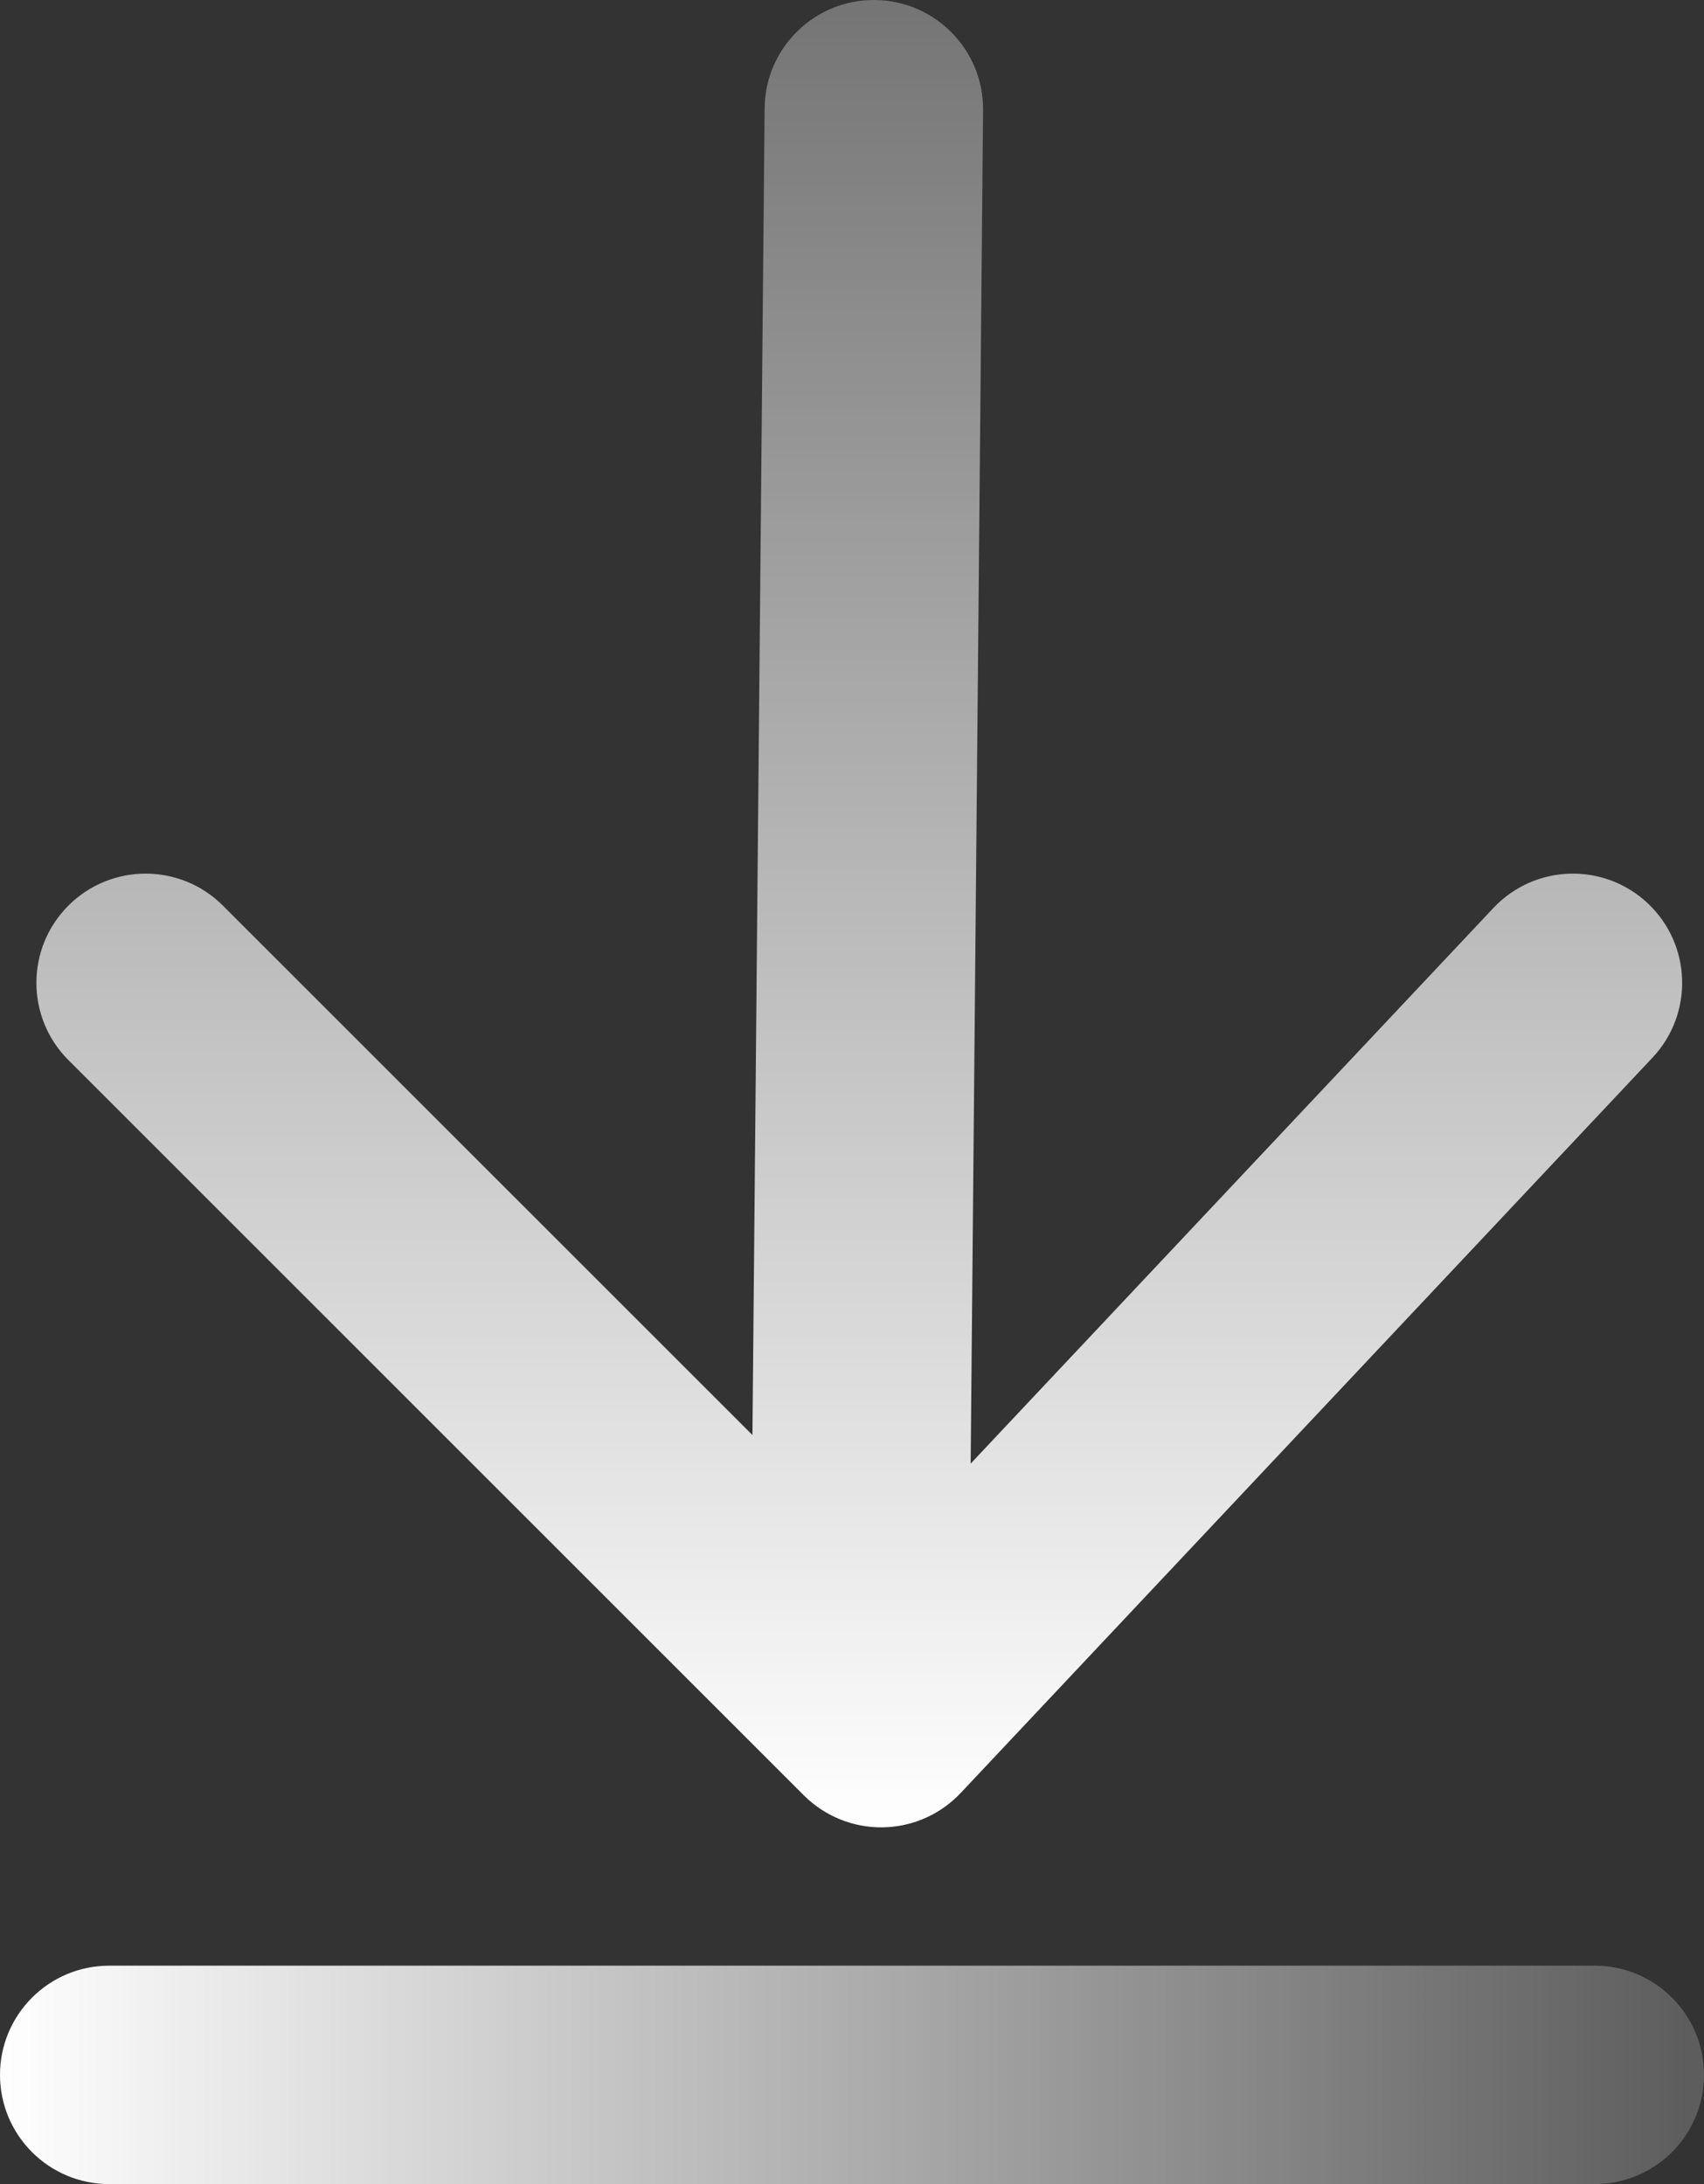
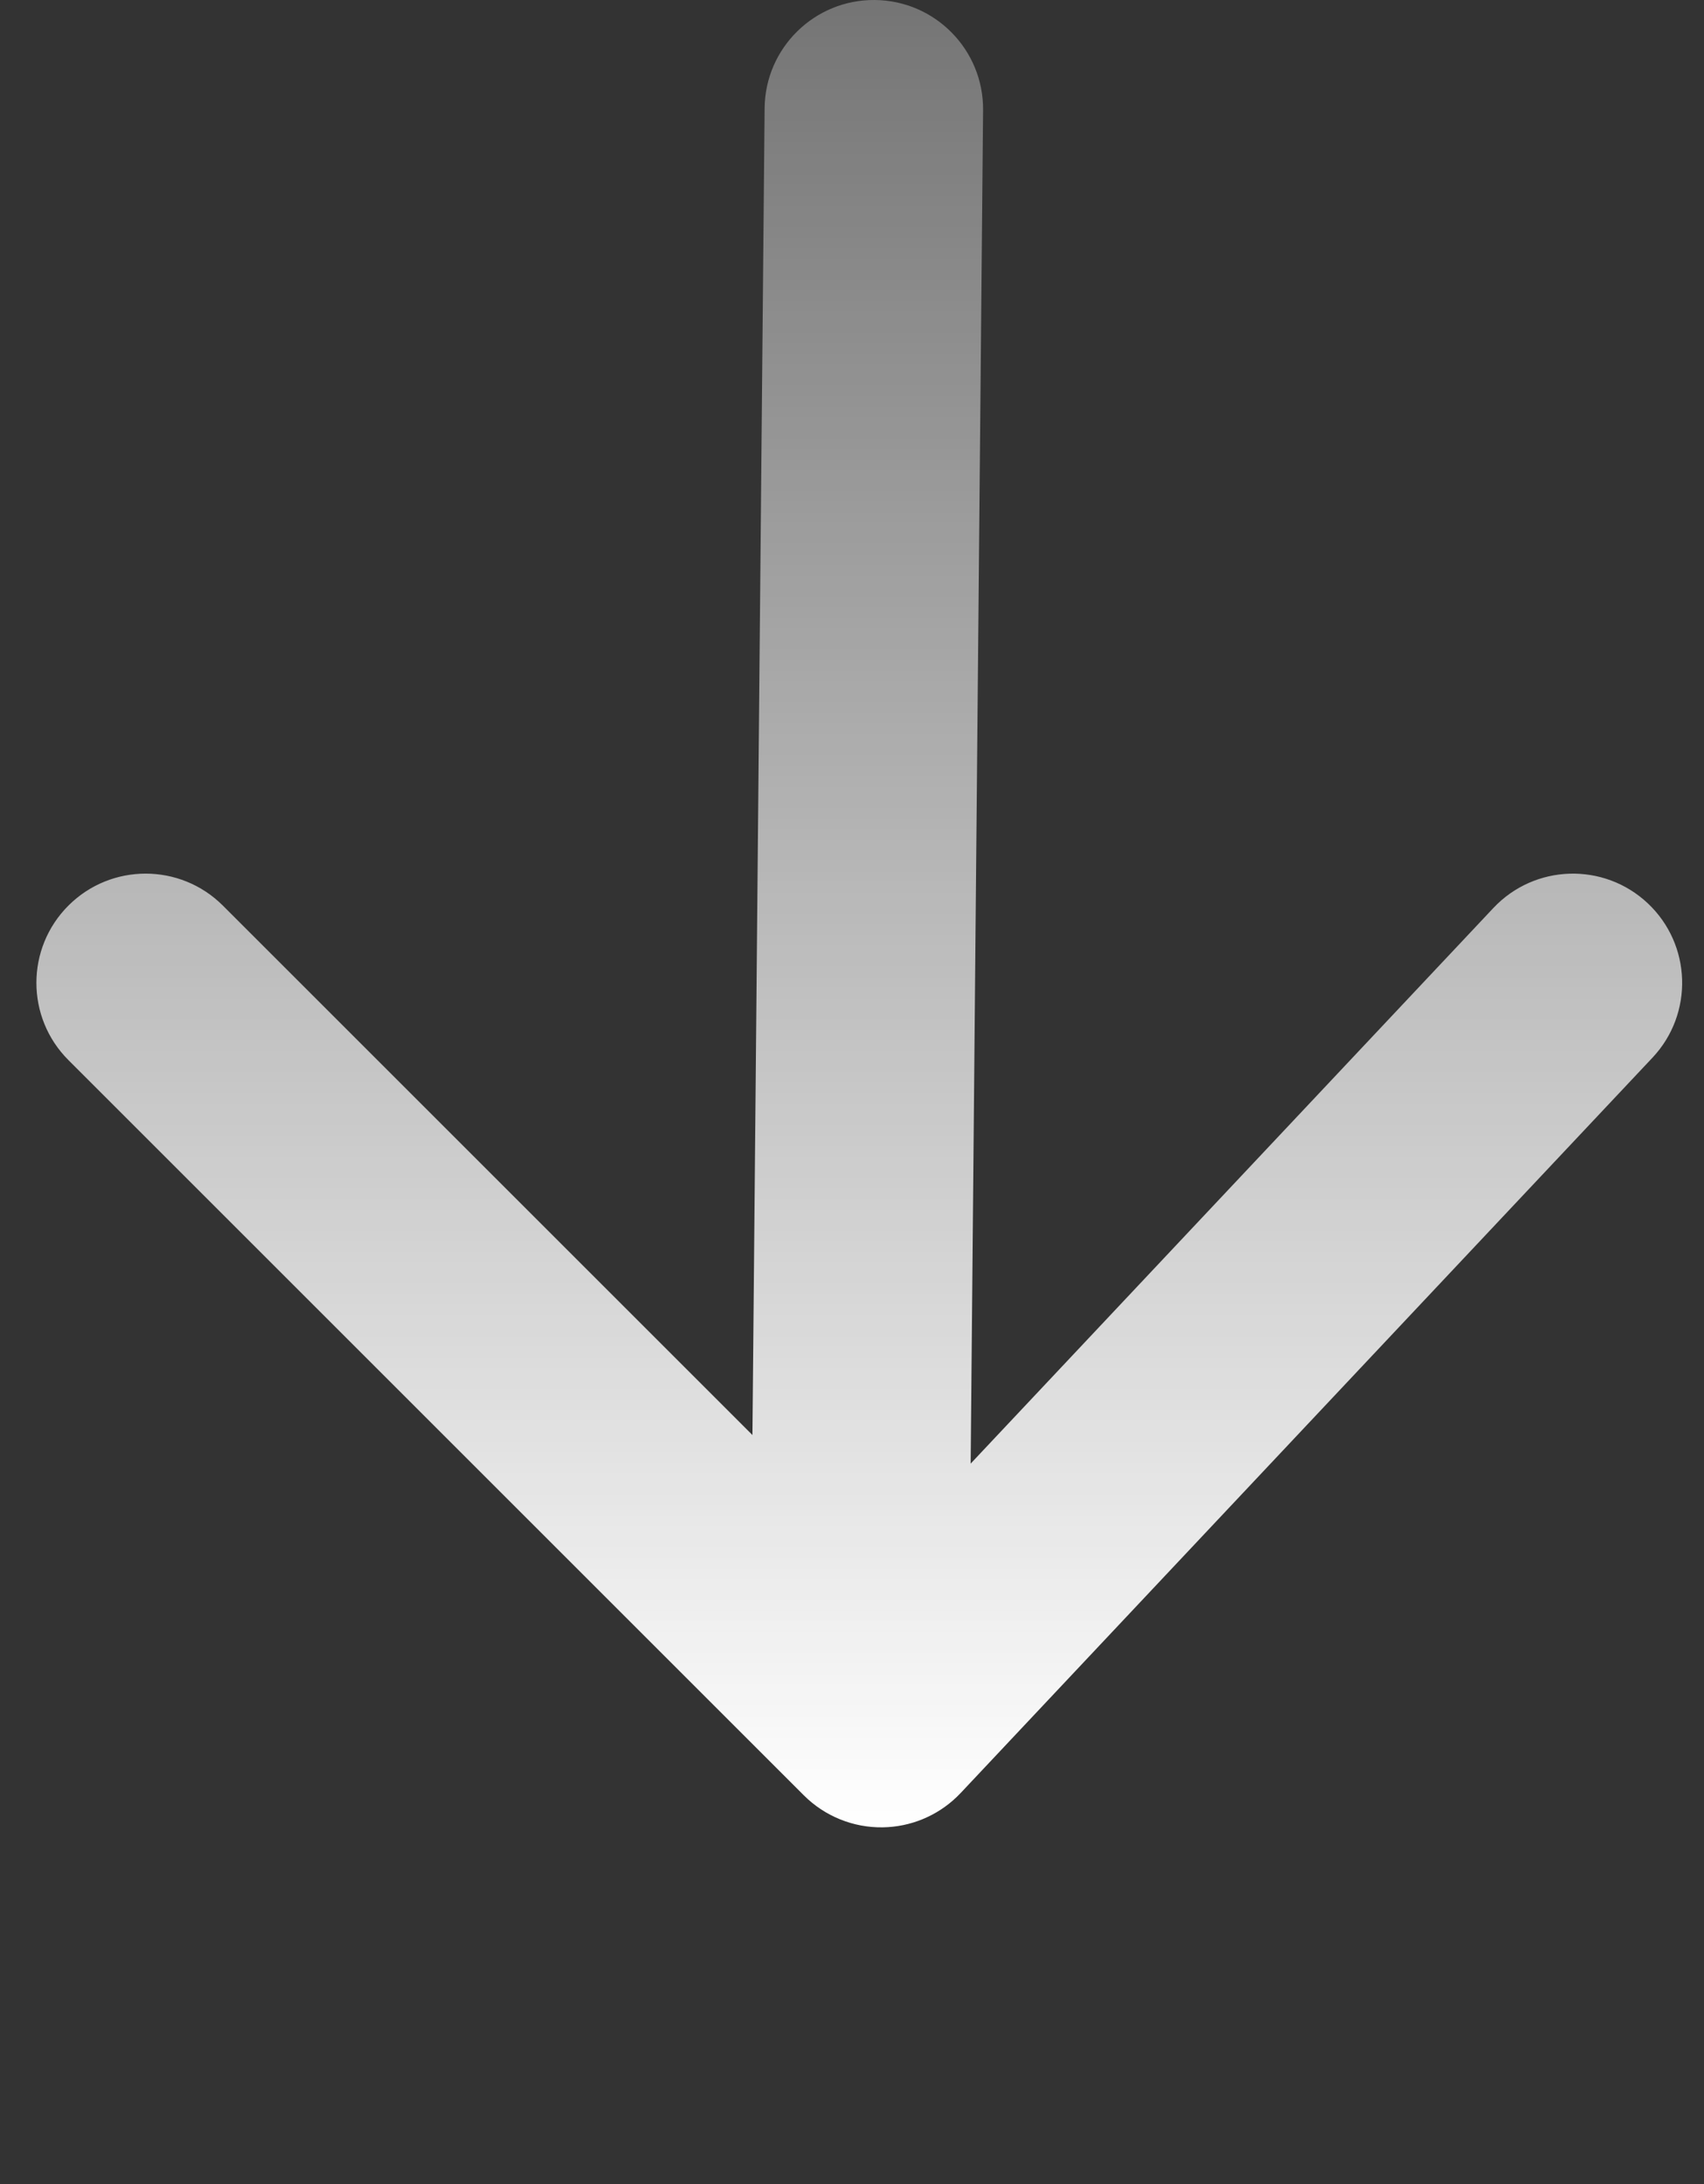
<svg xmlns="http://www.w3.org/2000/svg" width="117" height="150" viewBox="0 0 117 150" fill="none">
  <rect x="0" y="0" width="117" height="150" fill="#333333" stroke="none" />
  <path d="M60.615 125.499C58.587 125.53 56.631 124.738 55.196 123.304L4.696 72.804C1.767 69.875 1.767 65.125 4.696 62.196C7.625 59.267 12.375 59.267 15.304 62.196L51.664 98.557L52.5 7.432C52.538 3.29 55.927 -0.038 60.068 4.84599e-06C64.21 0.038 67.538 3.427 67.5 7.568L66.647 100.519L102.537 62.361C105.375 59.344 110.122 59.199 113.139 62.037C116.156 64.875 116.301 69.621 113.463 72.639L65.963 123.139L65.696 123.408C64.332 124.72 62.517 125.47 60.615 125.499Z" fill="url(#paint0_linear_165_215)" />
-   <path d="M109.886 135.01C113.849 135.211 117 138.487 117 142.5C117 146.513 113.849 149.789 109.886 149.99L109.5 150H7.5C3.358 150 0 146.642 0 142.5C0 138.358 3.358 135 7.5 135H109.5L109.886 135.01Z" fill="url(#paint1_linear_165_215)" />
  <defs>
    <linearGradient id="paint0_linear_165_215" x1="59" y1="125.5" x2="59" y2="-22.5" gradientUnits="userSpaceOnUse">
      <stop stop-color="white" />
      <stop offset="1" stop-color="white" stop-opacity="0.2" />
    </linearGradient>
    <linearGradient id="paint1_linear_165_215" x1="0" y1="142.5" x2="117" y2="142.5" gradientUnits="userSpaceOnUse">
      <stop stop-color="white" />
      <stop offset="1" stop-color="white" stop-opacity="0.2" />
    </linearGradient>
  </defs>
</svg>